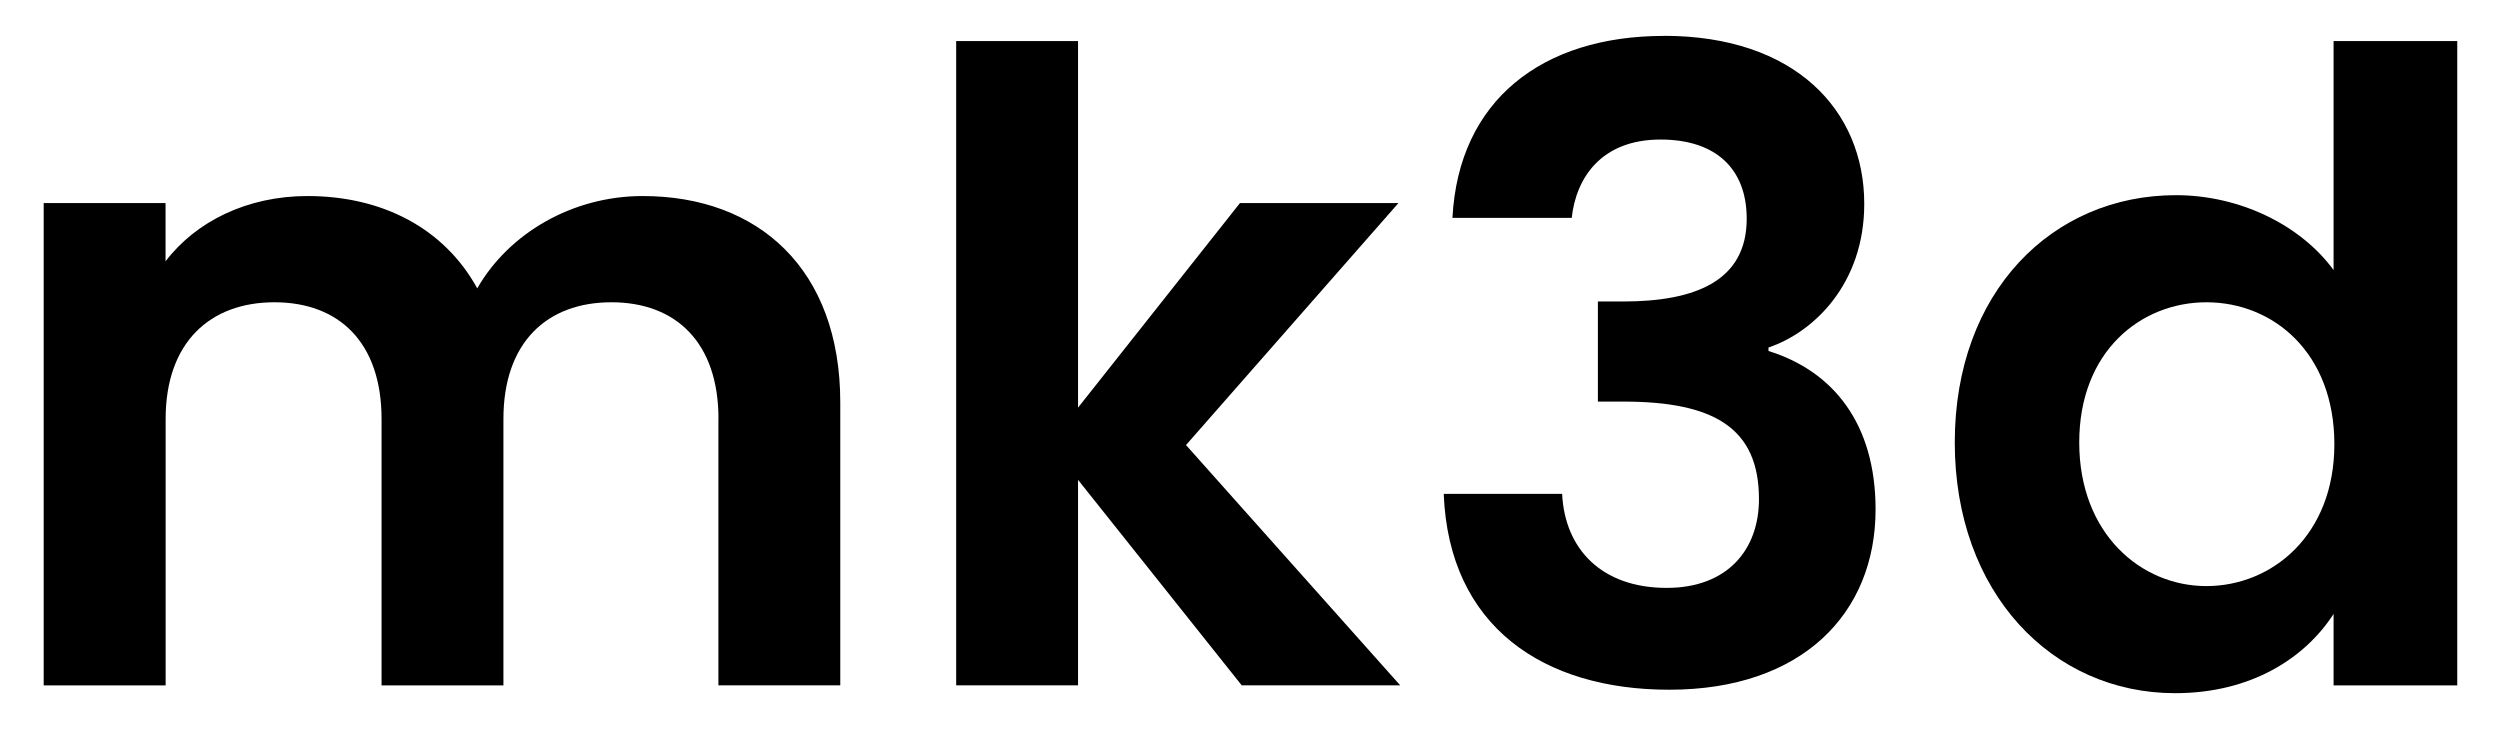
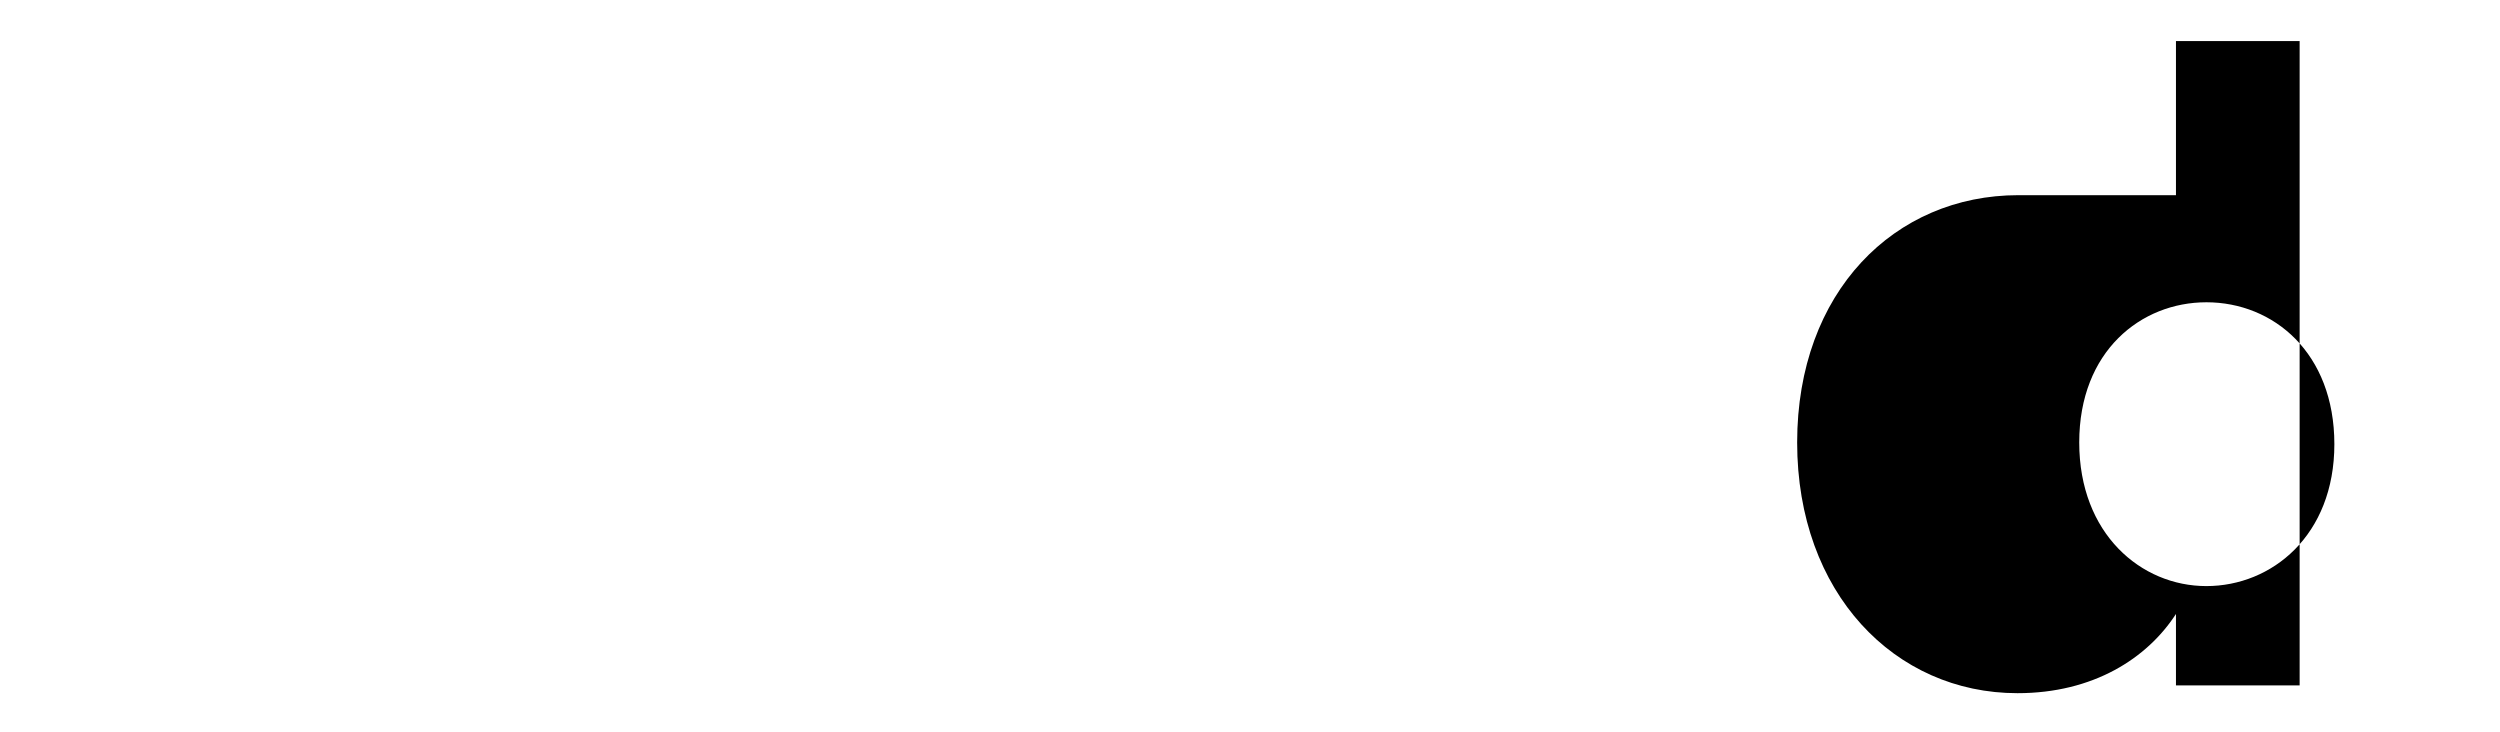
<svg xmlns="http://www.w3.org/2000/svg" id="Layer_1" data-name="Layer 1" version="1.1" viewBox="0 0 318.17 93.12">
  <defs>
    <style>
      .cls-1 {
        fill: #000;
        stroke-width: 0px;
      }
    </style>
  </defs>
-   <path class="cls-1" d="M91.44,53.32c0-9.75-5.43-14.85-13.63-14.85s-13.74,5.1-13.74,14.85v33.91h-15.51v-33.91c0-9.75-5.43-14.85-13.63-14.85s-13.85,5.1-13.85,14.85v33.91H5.56V25.84h15.51v7.42c3.88-5.1,10.42-8.31,18.06-8.31,9.53,0,17.4,4.1,21.61,11.75,3.99-6.98,12.08-11.75,21.05-11.75,14.74,0,25.15,9.31,25.15,26.26v36.01h-15.51v-33.91Z" />
-   <path class="cls-1" d="M121.69,5.23h15.51v46.65l20.61-26.04h20.17l-27.04,30.8,27.26,30.58h-20.17l-20.83-26.15v26.15h-15.51V5.23Z" />
-   <path class="cls-1" d="M211.77,4.56c16.62,0,25.49,9.42,25.49,21.39,0,10.08-6.32,16.29-12.19,18.28v.44c8.2,2.55,13.63,9.2,13.63,20.17,0,13.19-9.31,22.94-26.26,22.94-15.96,0-28.04-7.98-28.7-24.93h15.07c.33,6.98,4.99,11.97,13.3,11.97,7.76,0,11.75-4.88,11.75-11.3,0-9.09-5.76-12.41-17.29-12.41h-3.21v-12.74h3.21c9.09,0,15.73-2.55,15.73-10.53,0-6.32-3.88-10.08-10.97-10.08-7.54,0-10.75,4.88-11.3,9.97h-15.18c.78-14.96,11.41-23.16,26.93-23.16Z" />
-   <path class="cls-1" d="M276.93,24.84c8.09,0,15.85,3.77,20.06,9.53V5.23h15.74v82h-15.74v-9.09c-3.66,5.65-10.53,10.08-20.17,10.08-15.62,0-28.04-12.74-28.04-31.91s12.41-31.47,28.15-31.47ZM280.8,38.47c-8.31,0-16.18,6.21-16.18,17.84s7.87,18.28,16.18,18.28,16.29-6.43,16.29-18.06-7.76-18.06-16.29-18.06Z" />
+   <path class="cls-1" d="M276.93,24.84V5.23h15.74v82h-15.74v-9.09c-3.66,5.65-10.53,10.08-20.17,10.08-15.62,0-28.04-12.74-28.04-31.91s12.41-31.47,28.15-31.47ZM280.8,38.47c-8.31,0-16.18,6.21-16.18,17.84s7.87,18.28,16.18,18.28,16.29-6.43,16.29-18.06-7.76-18.06-16.29-18.06Z" />
</svg>